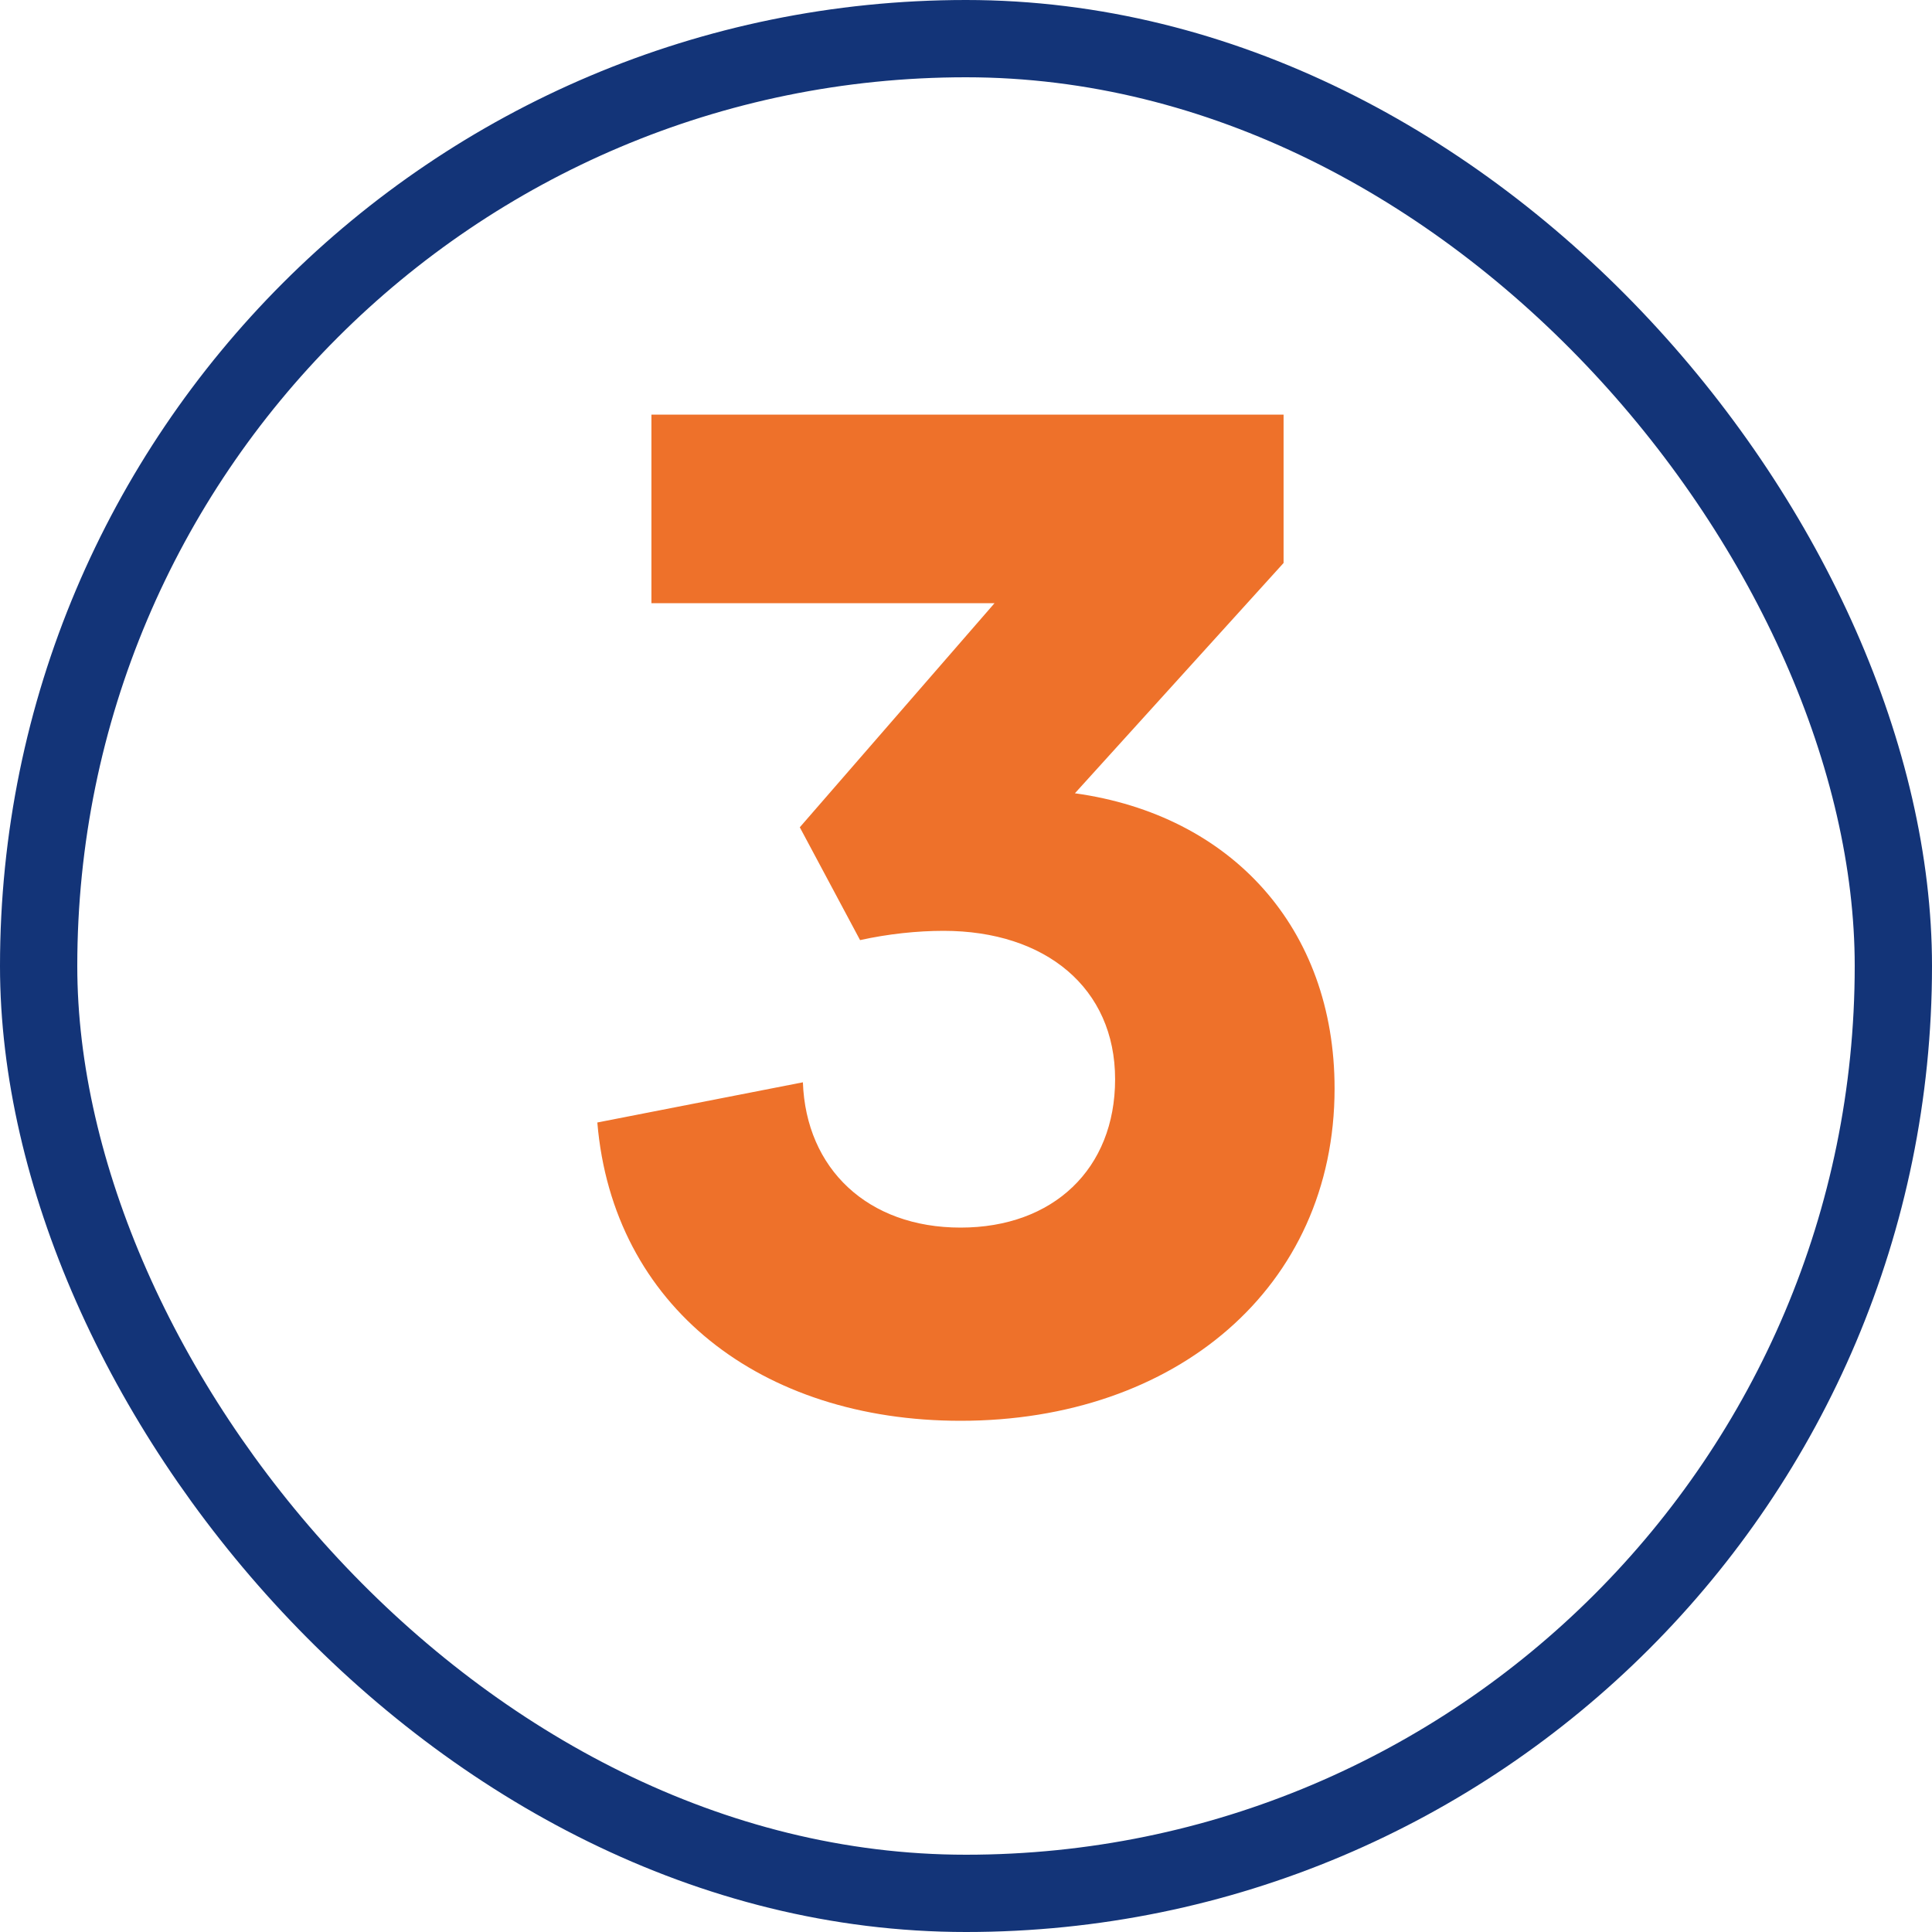
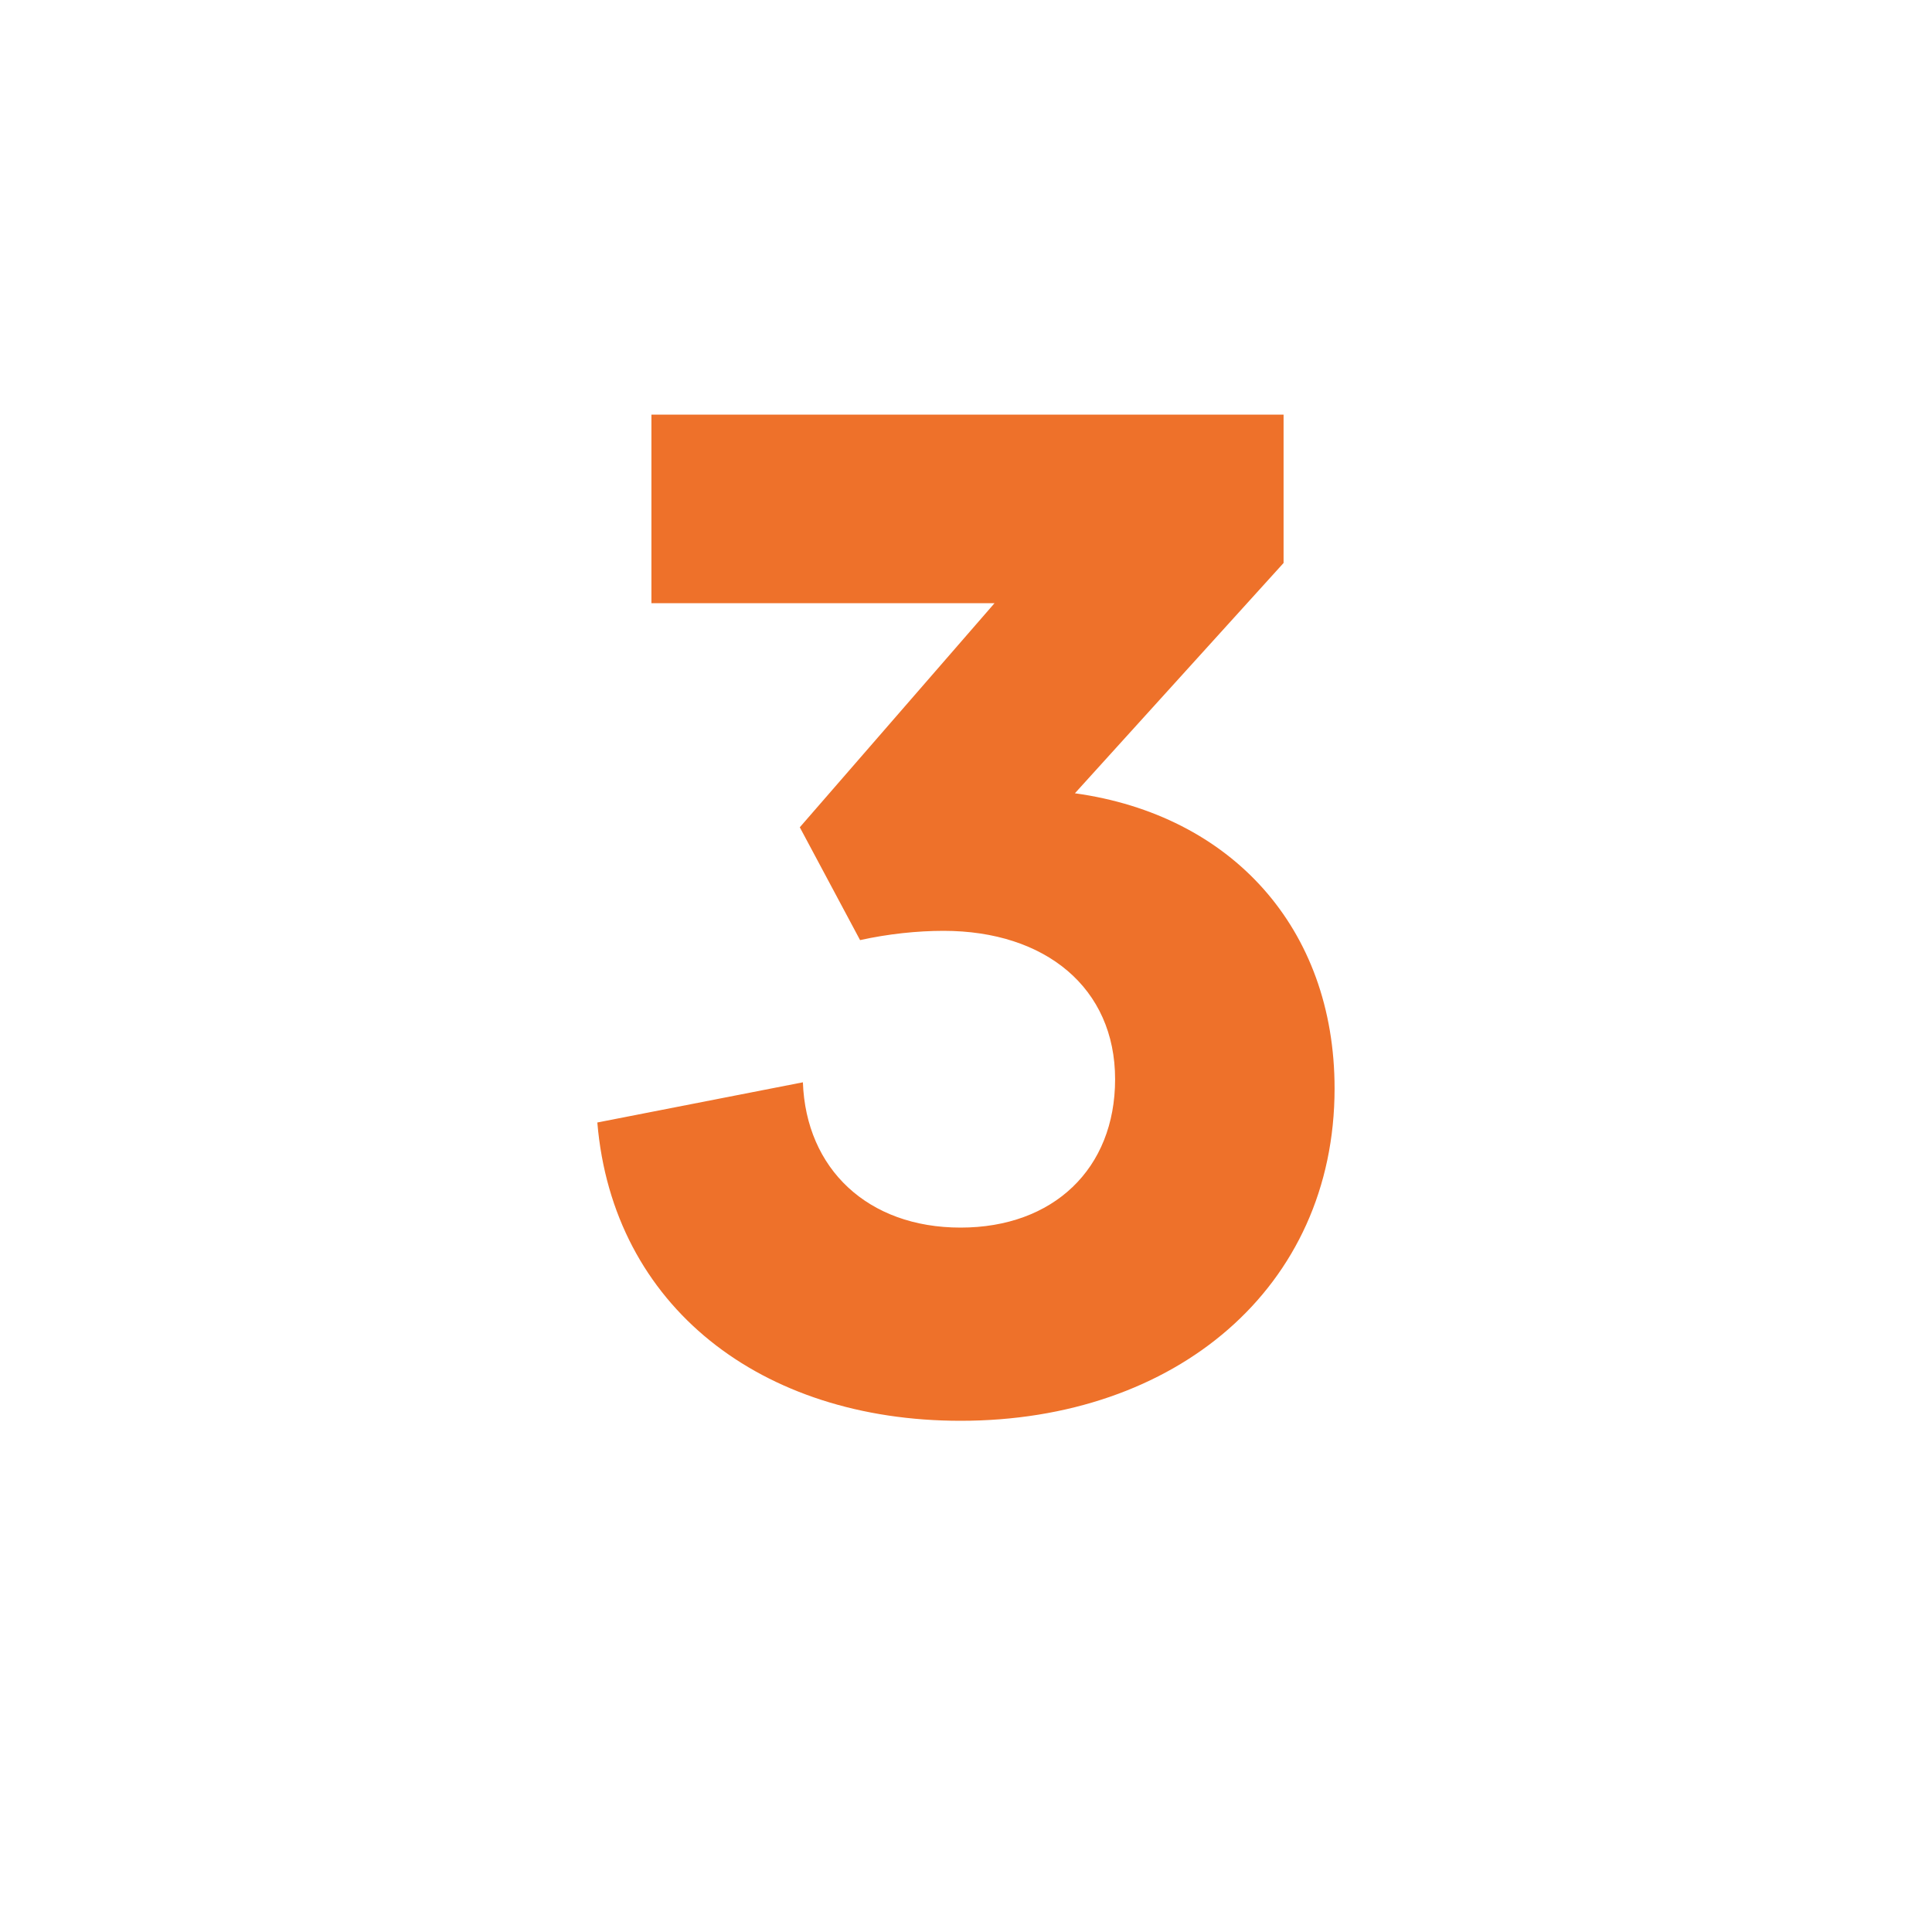
<svg xmlns="http://www.w3.org/2000/svg" width="40" height="40" viewBox="0 0 40 40" fill="none">
-   <rect x="0.8" y="0.8" width="38.4" height="38.4" rx="19.2" stroke="#133478" stroke-width="1.6" />
-   <path d="M19.887 29.416C15.759 29.416 12.687 27.048 12.367 23.24L16.623 22.408C16.687 24.2 17.967 25.416 19.887 25.416C21.807 25.416 23.087 24.2 23.087 22.344C23.087 20.456 21.647 19.272 19.535 19.272C18.991 19.272 18.383 19.336 17.807 19.464L16.559 17.128L20.591 12.488H13.487V8.584H26.575V11.656L22.255 16.424C25.487 16.872 27.631 19.208 27.631 22.536C27.631 26.664 24.335 29.416 19.887 29.416Z" fill="#EE712A" />
+   <path d="M19.887 29.416C15.759 29.416 12.687 27.048 12.367 23.24L16.623 22.408C16.687 24.2 17.967 25.416 19.887 25.416C21.807 25.416 23.087 24.2 23.087 22.344C23.087 20.456 21.647 19.272 19.535 19.272C18.991 19.272 18.383 19.336 17.807 19.464L16.559 17.128L20.591 12.488H13.487V8.584H26.575V11.656L22.255 16.424C25.487 16.872 27.631 19.208 27.631 22.536C27.631 26.664 24.335 29.416 19.887 29.416" fill="#EE712A" />
</svg>